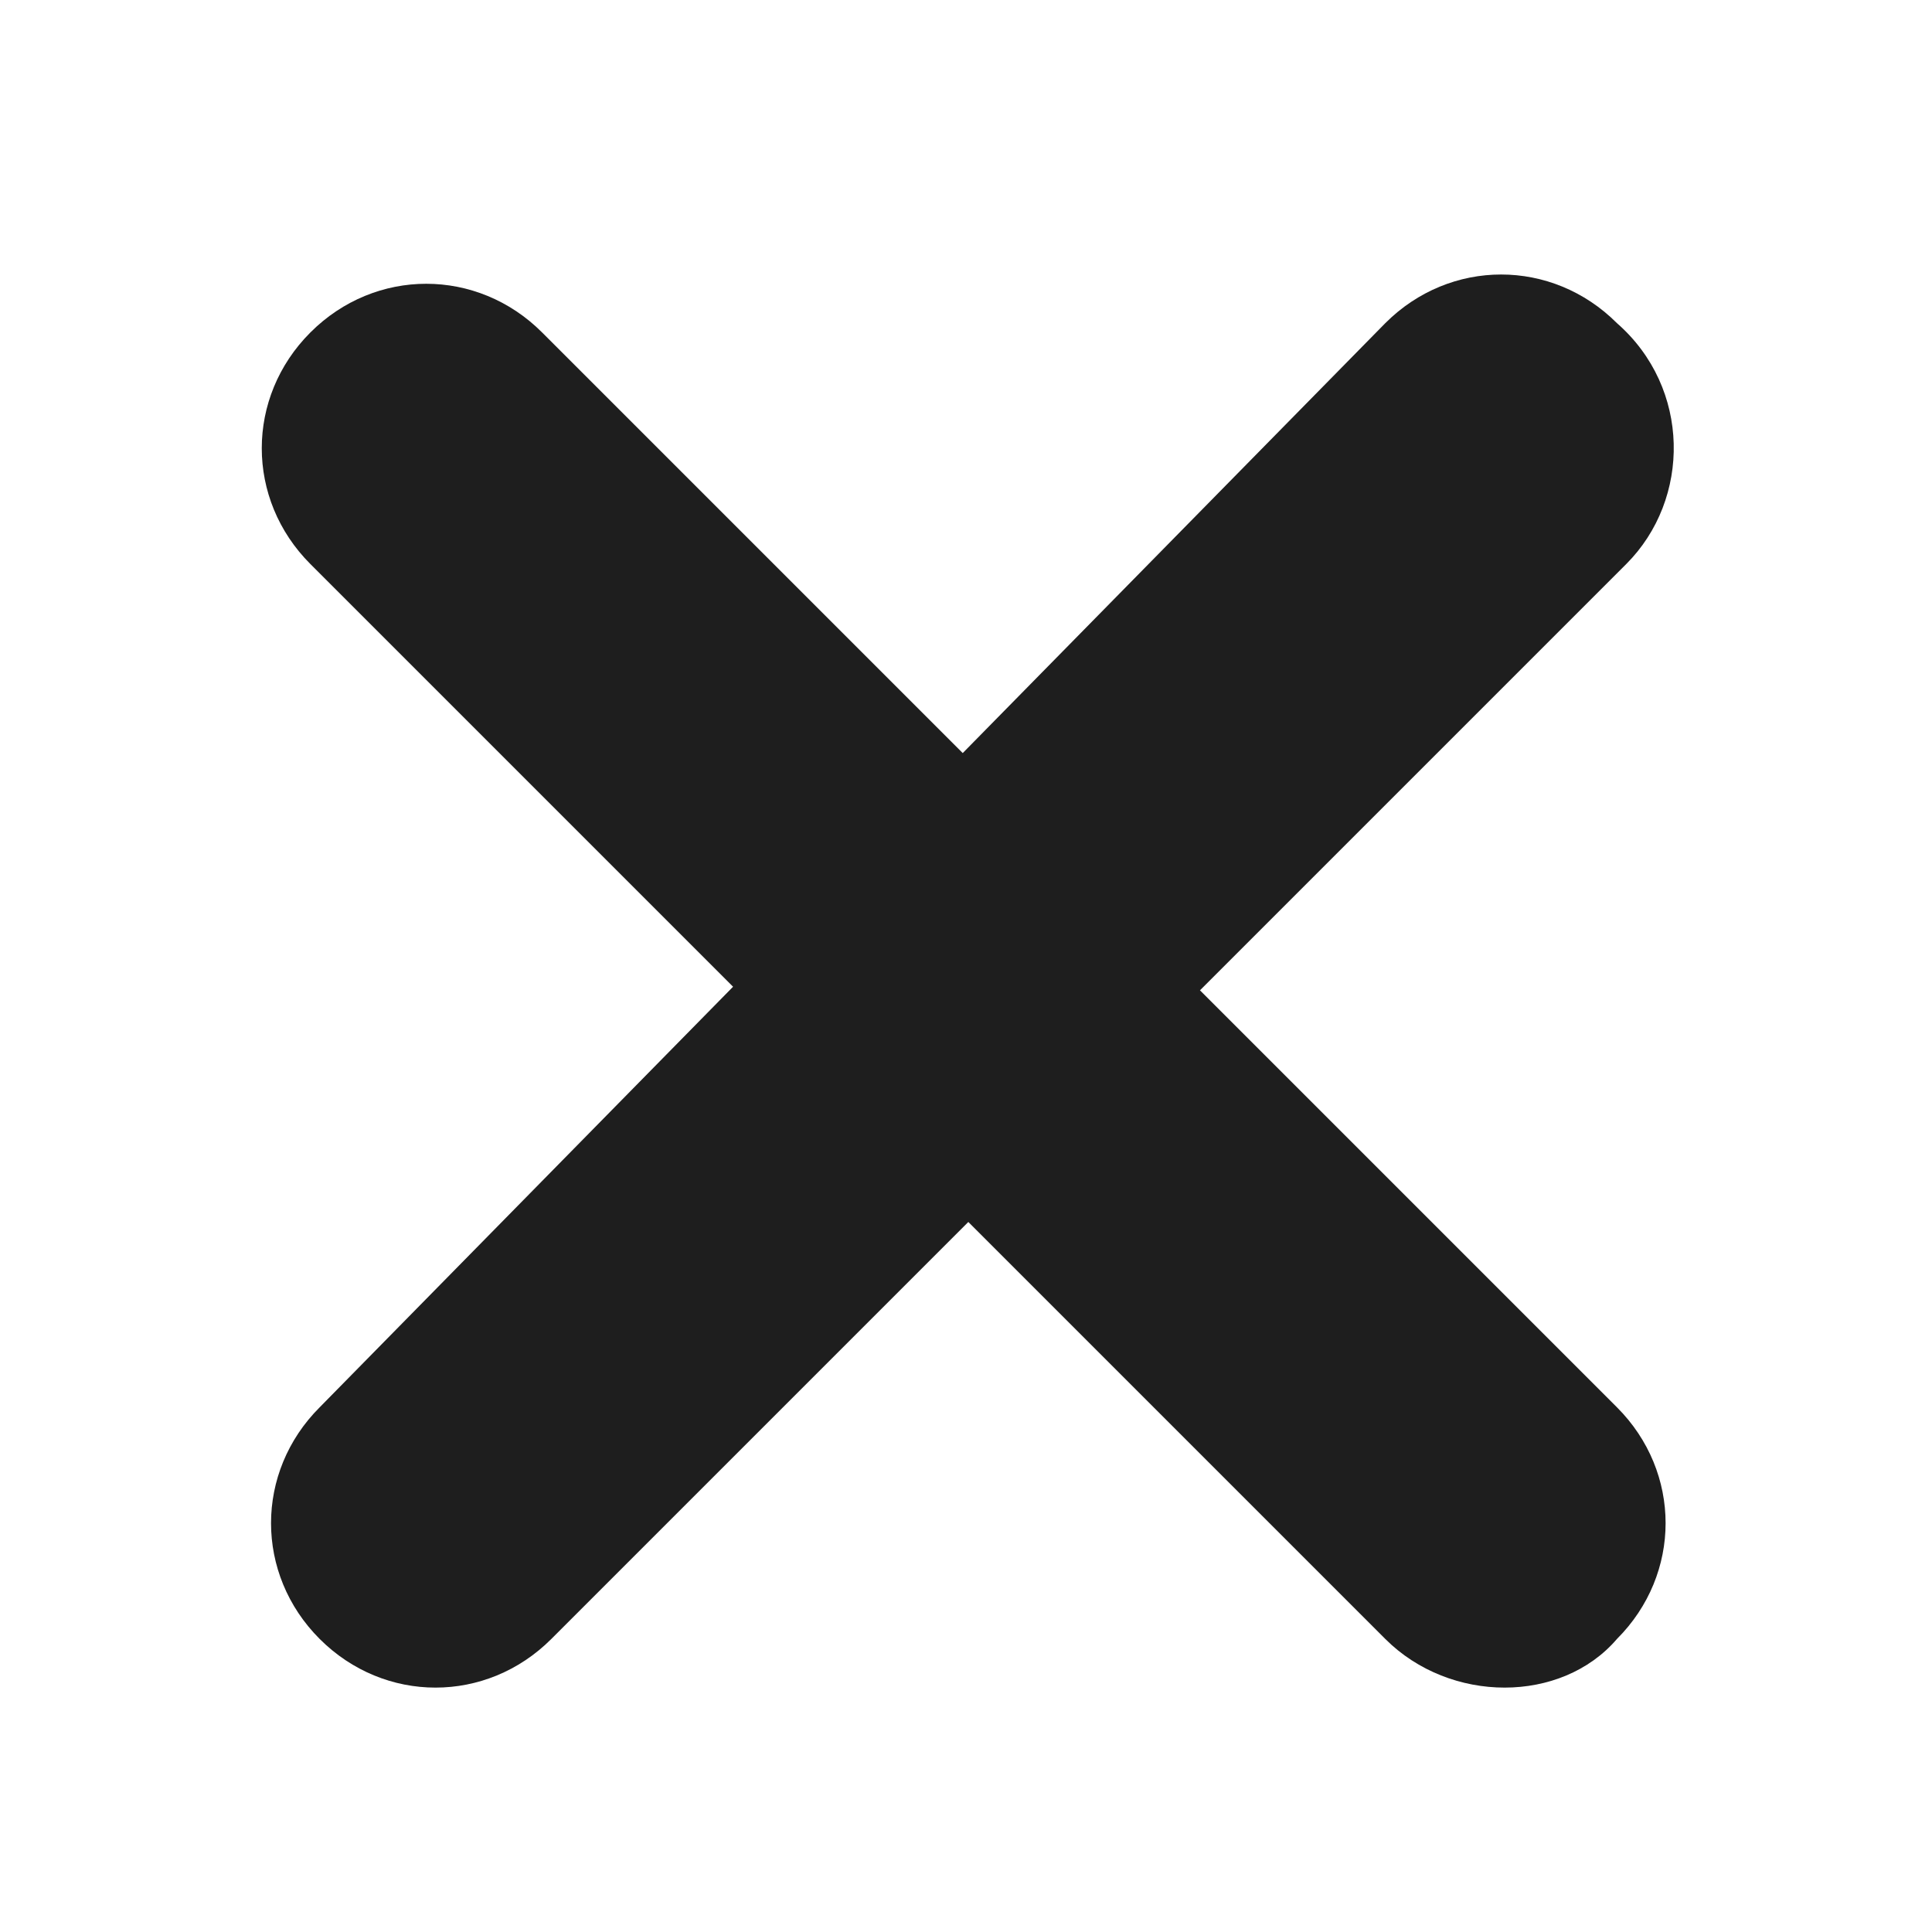
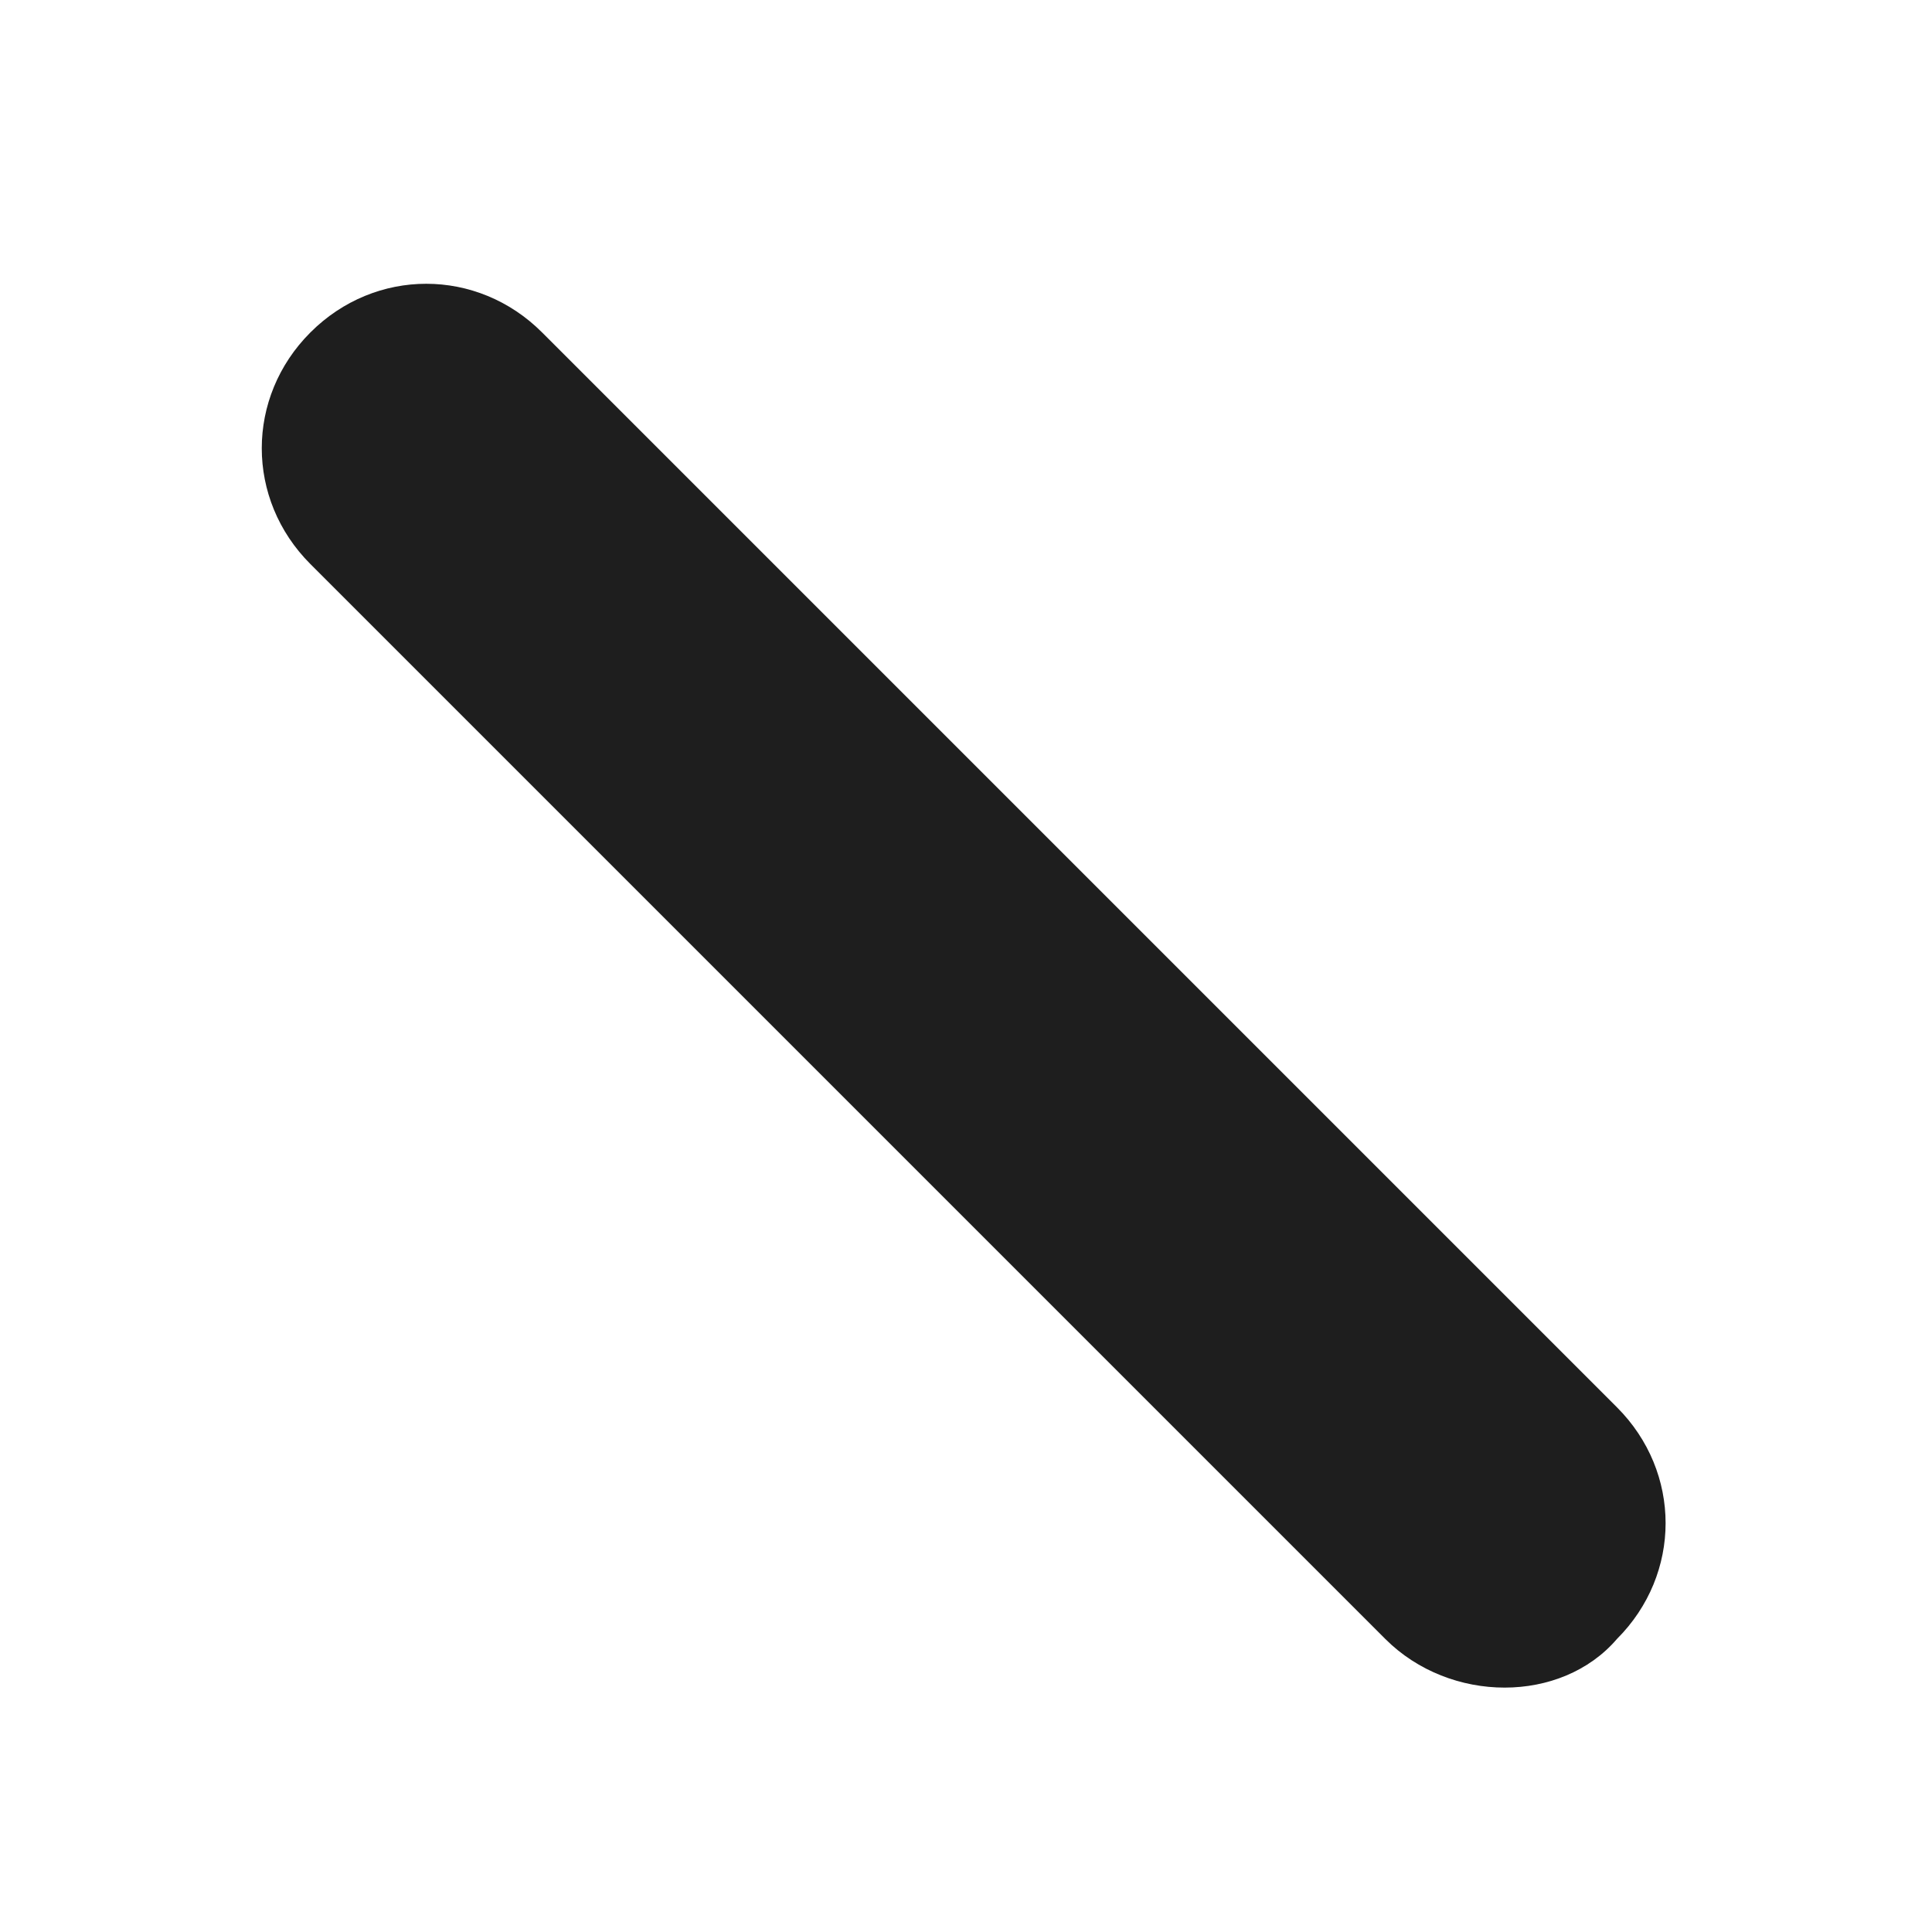
<svg xmlns="http://www.w3.org/2000/svg" version="1.1" id="Layer_1" x="0px" y="0px" width="20" height="20" viewBox="222 -61.5 834 830" enable-background="new 222 -61.5 834 830" xml:space="preserve">
-   <path fill="#1E1E1E" d="M924,180L460,644c-28,28-72,28-100,0l0,0c-28-28-28-72,0-100L820,76c28-28,72-28,100,0l0,0  C952,104,952,152,924,180z" />
  <path fill="#1E1E1E" d="M820,644L356,180c-28-28-28-72,0-100l0,0c28-28,72-28,100,0l464,464c28,28,28,72,0,100l0,0  C896,672,848,672,820,644z" />
</svg>